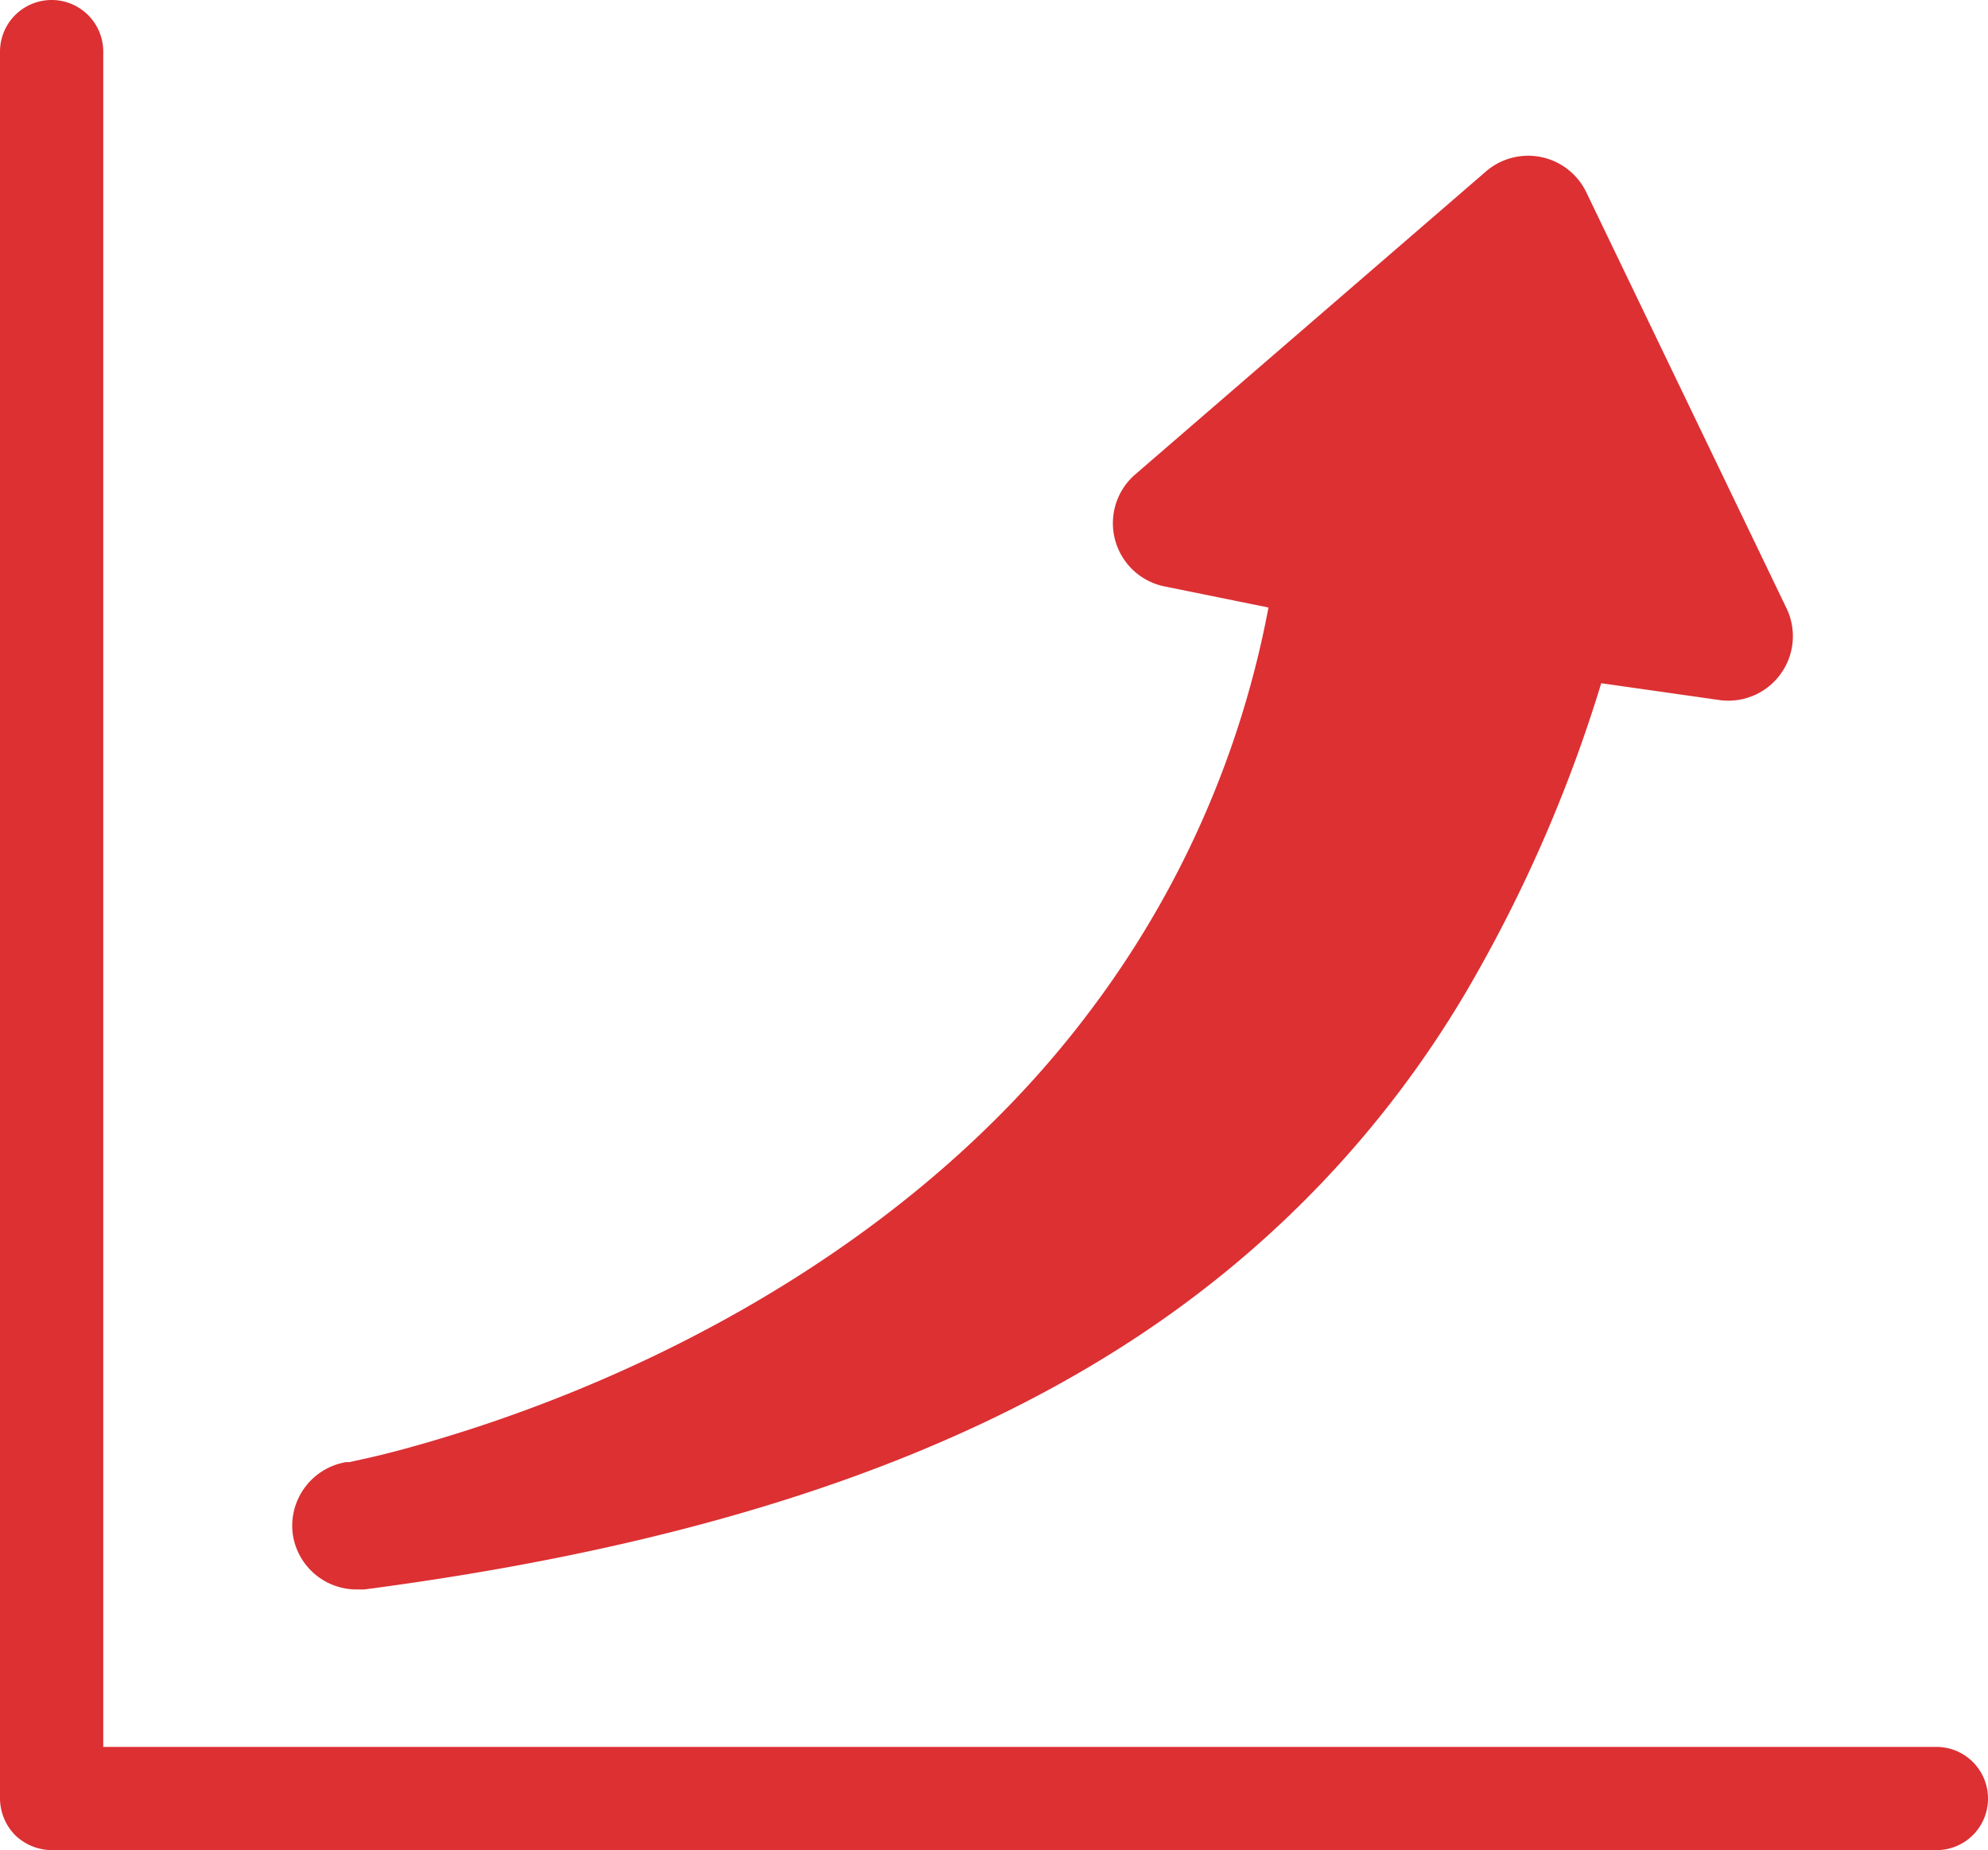
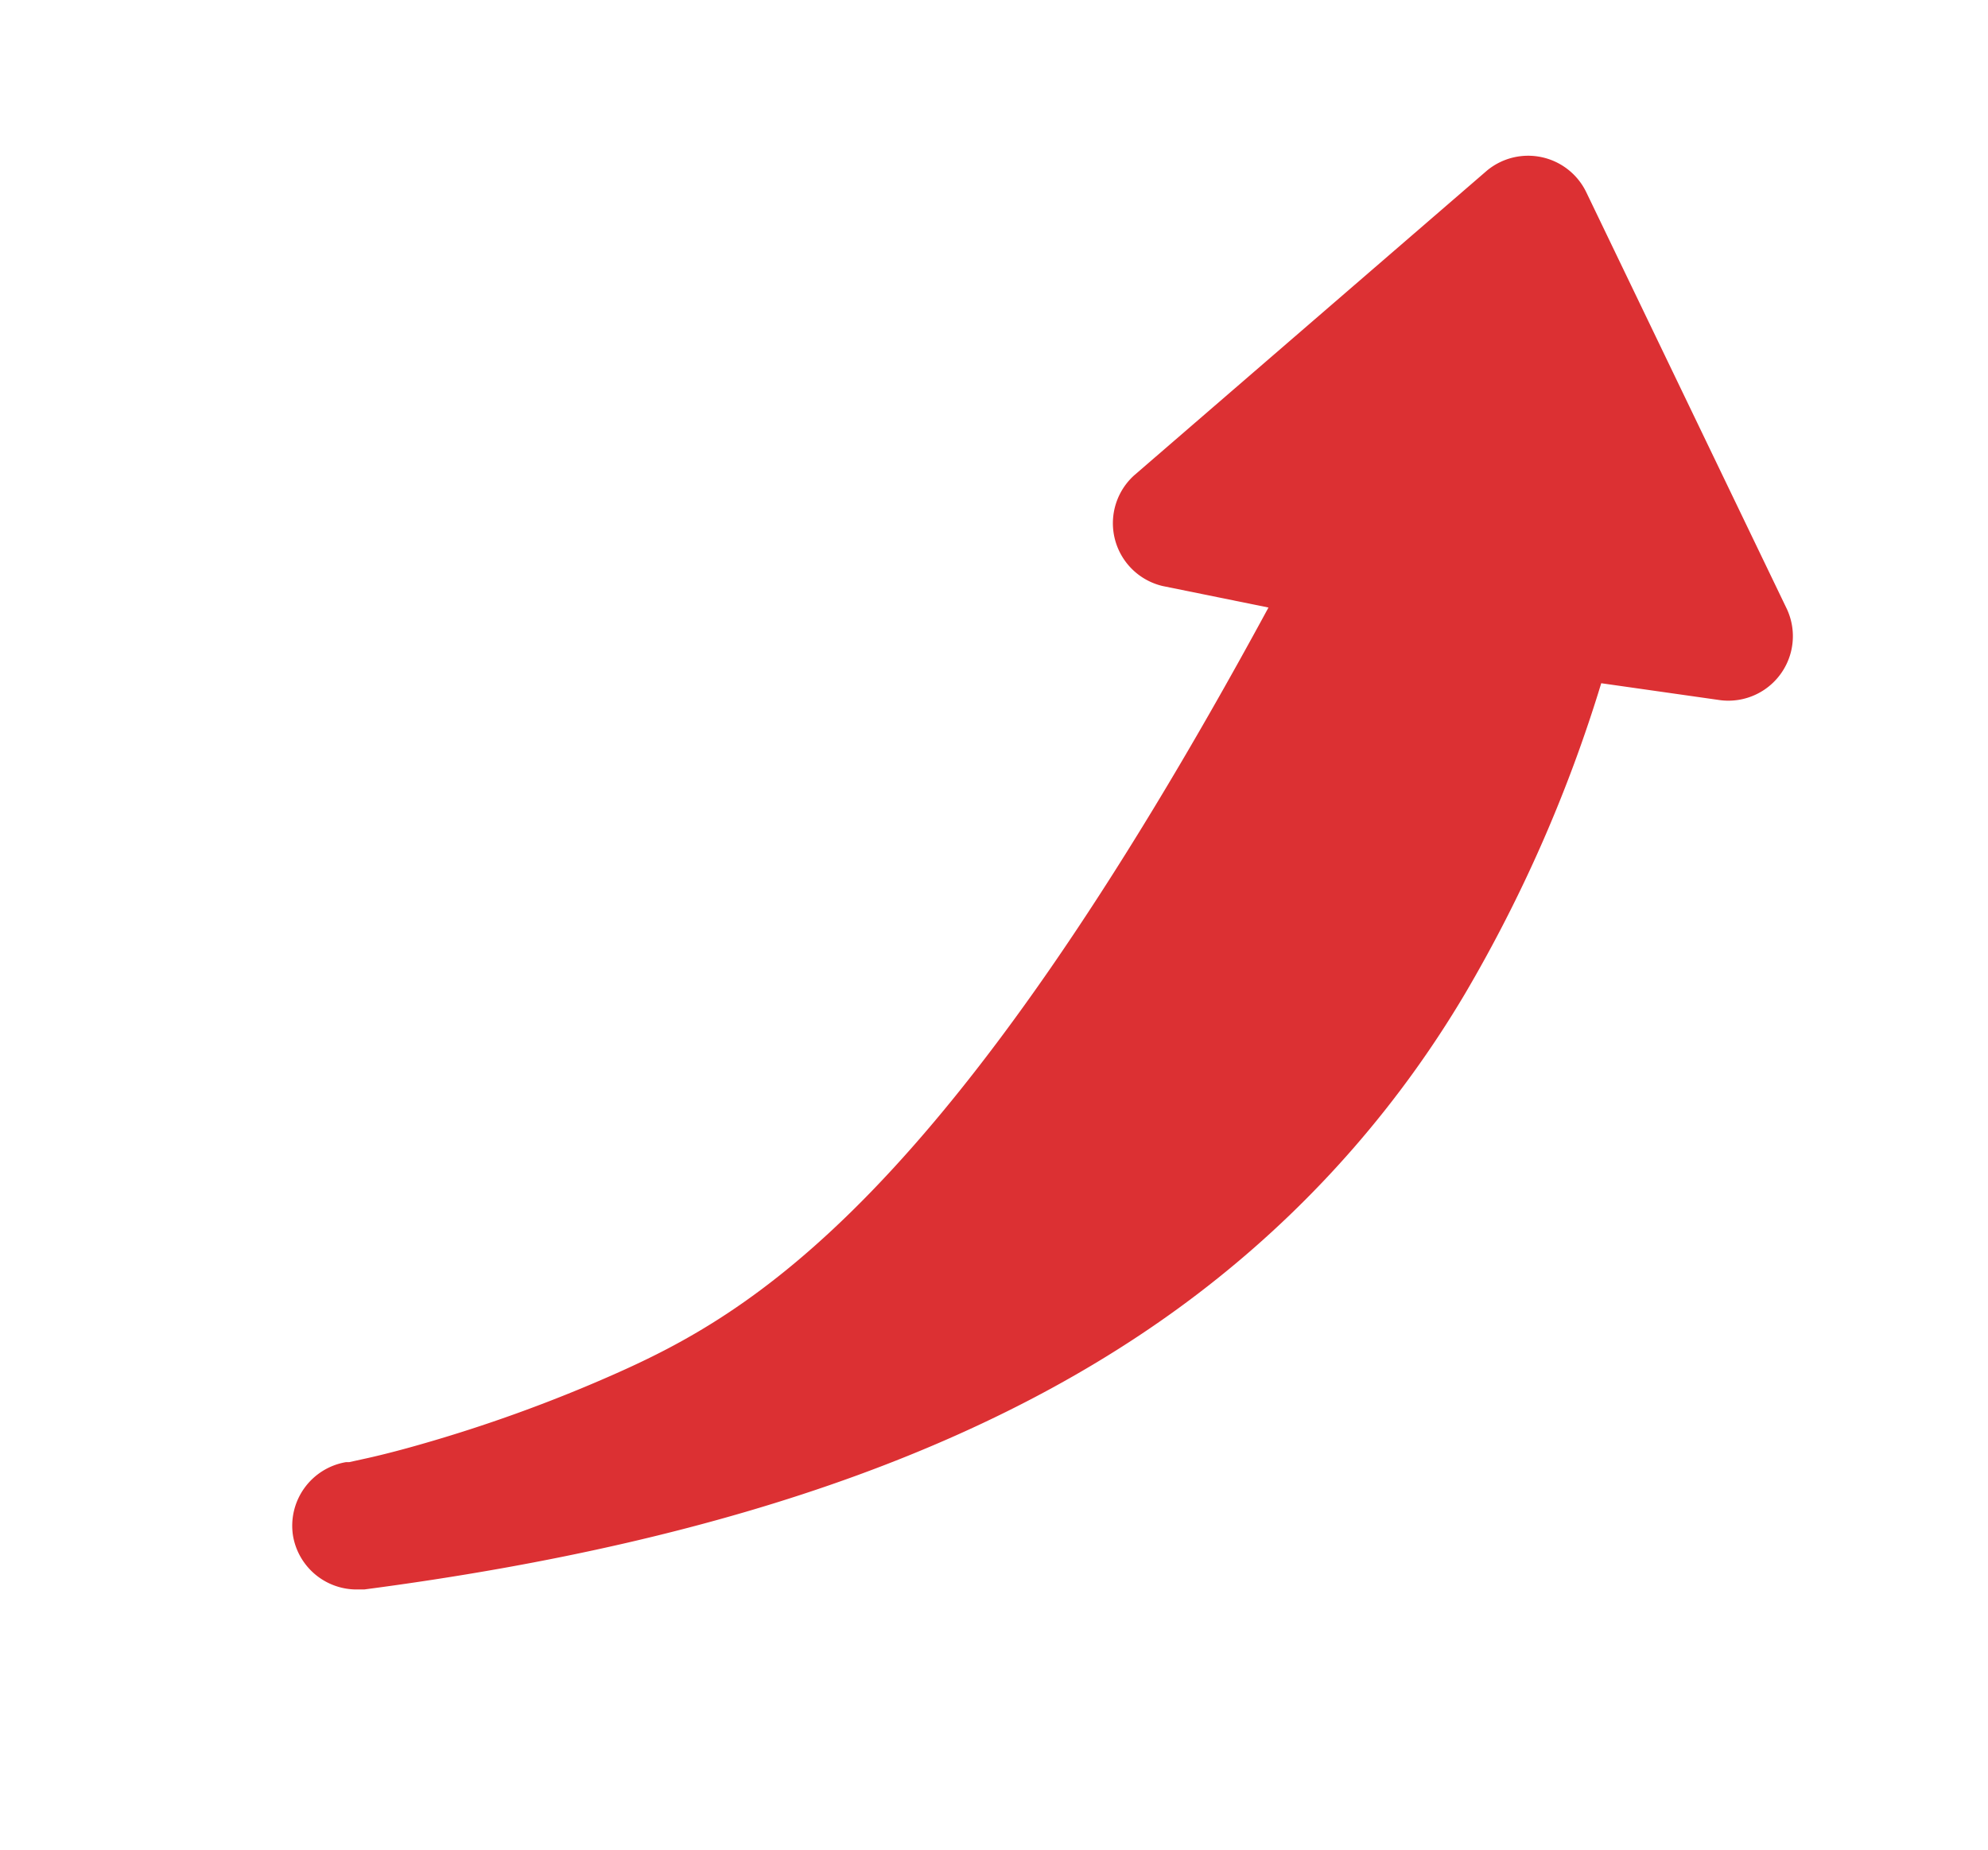
<svg xmlns="http://www.w3.org/2000/svg" viewBox="0 0 92.42 86.03">
  <defs>
    <style>.cls-1{fill:#dc3033;}</style>
  </defs>
  <g id="Layer_2" data-name="Layer 2">
    <g id="Layer_1-2" data-name="Layer 1">
-       <path class="cls-1" d="M13.62,71.4a3,3,0,0,0,2.93,2.51l.38,0c17.39-2.28,30.37-7,39.69-14.48A48.77,48.77,0,0,0,68.1,46.22a67,67,0,0,0,6.34-14.45l5.55.79a3,3,0,0,0,3.09-4.22L73.74,8.93h0a3,3,0,0,0-4.61-1L52.73,22.1a3,3,0,0,0,1.32,5.15l4.92,1a44.93,44.93,0,0,1-8.34,18.82C44,55.88,34.91,61.1,28.47,63.94a69,69,0,0,1-8.94,3.23c-1.15.33-2.06.55-2.62.67l-.68.15-.15,0A3,3,0,0,0,13.62,71.4Z" />
-       <path class="cls-1" d="M92.42,83.63a2.4,2.4,0,0,0-2.4-2.4H4.8V2.4A2.4,2.4,0,0,0,0,2.4H0V83.63a2.46,2.46,0,0,0,.7,1.7,2.46,2.46,0,0,0,1.7.7H90A2.39,2.39,0,0,0,92.42,83.63Z" />
+       <path class="cls-1" d="M13.62,71.4a3,3,0,0,0,2.93,2.51l.38,0c17.39-2.28,30.37-7,39.69-14.48A48.77,48.77,0,0,0,68.1,46.22a67,67,0,0,0,6.34-14.45l5.55.79a3,3,0,0,0,3.09-4.22L73.74,8.93h0a3,3,0,0,0-4.61-1L52.73,22.1a3,3,0,0,0,1.32,5.15l4.92,1C44,55.88,34.91,61.1,28.47,63.94a69,69,0,0,1-8.94,3.23c-1.15.33-2.06.55-2.62.67l-.68.15-.15,0A3,3,0,0,0,13.62,71.4Z" />
    </g>
  </g>
</svg>